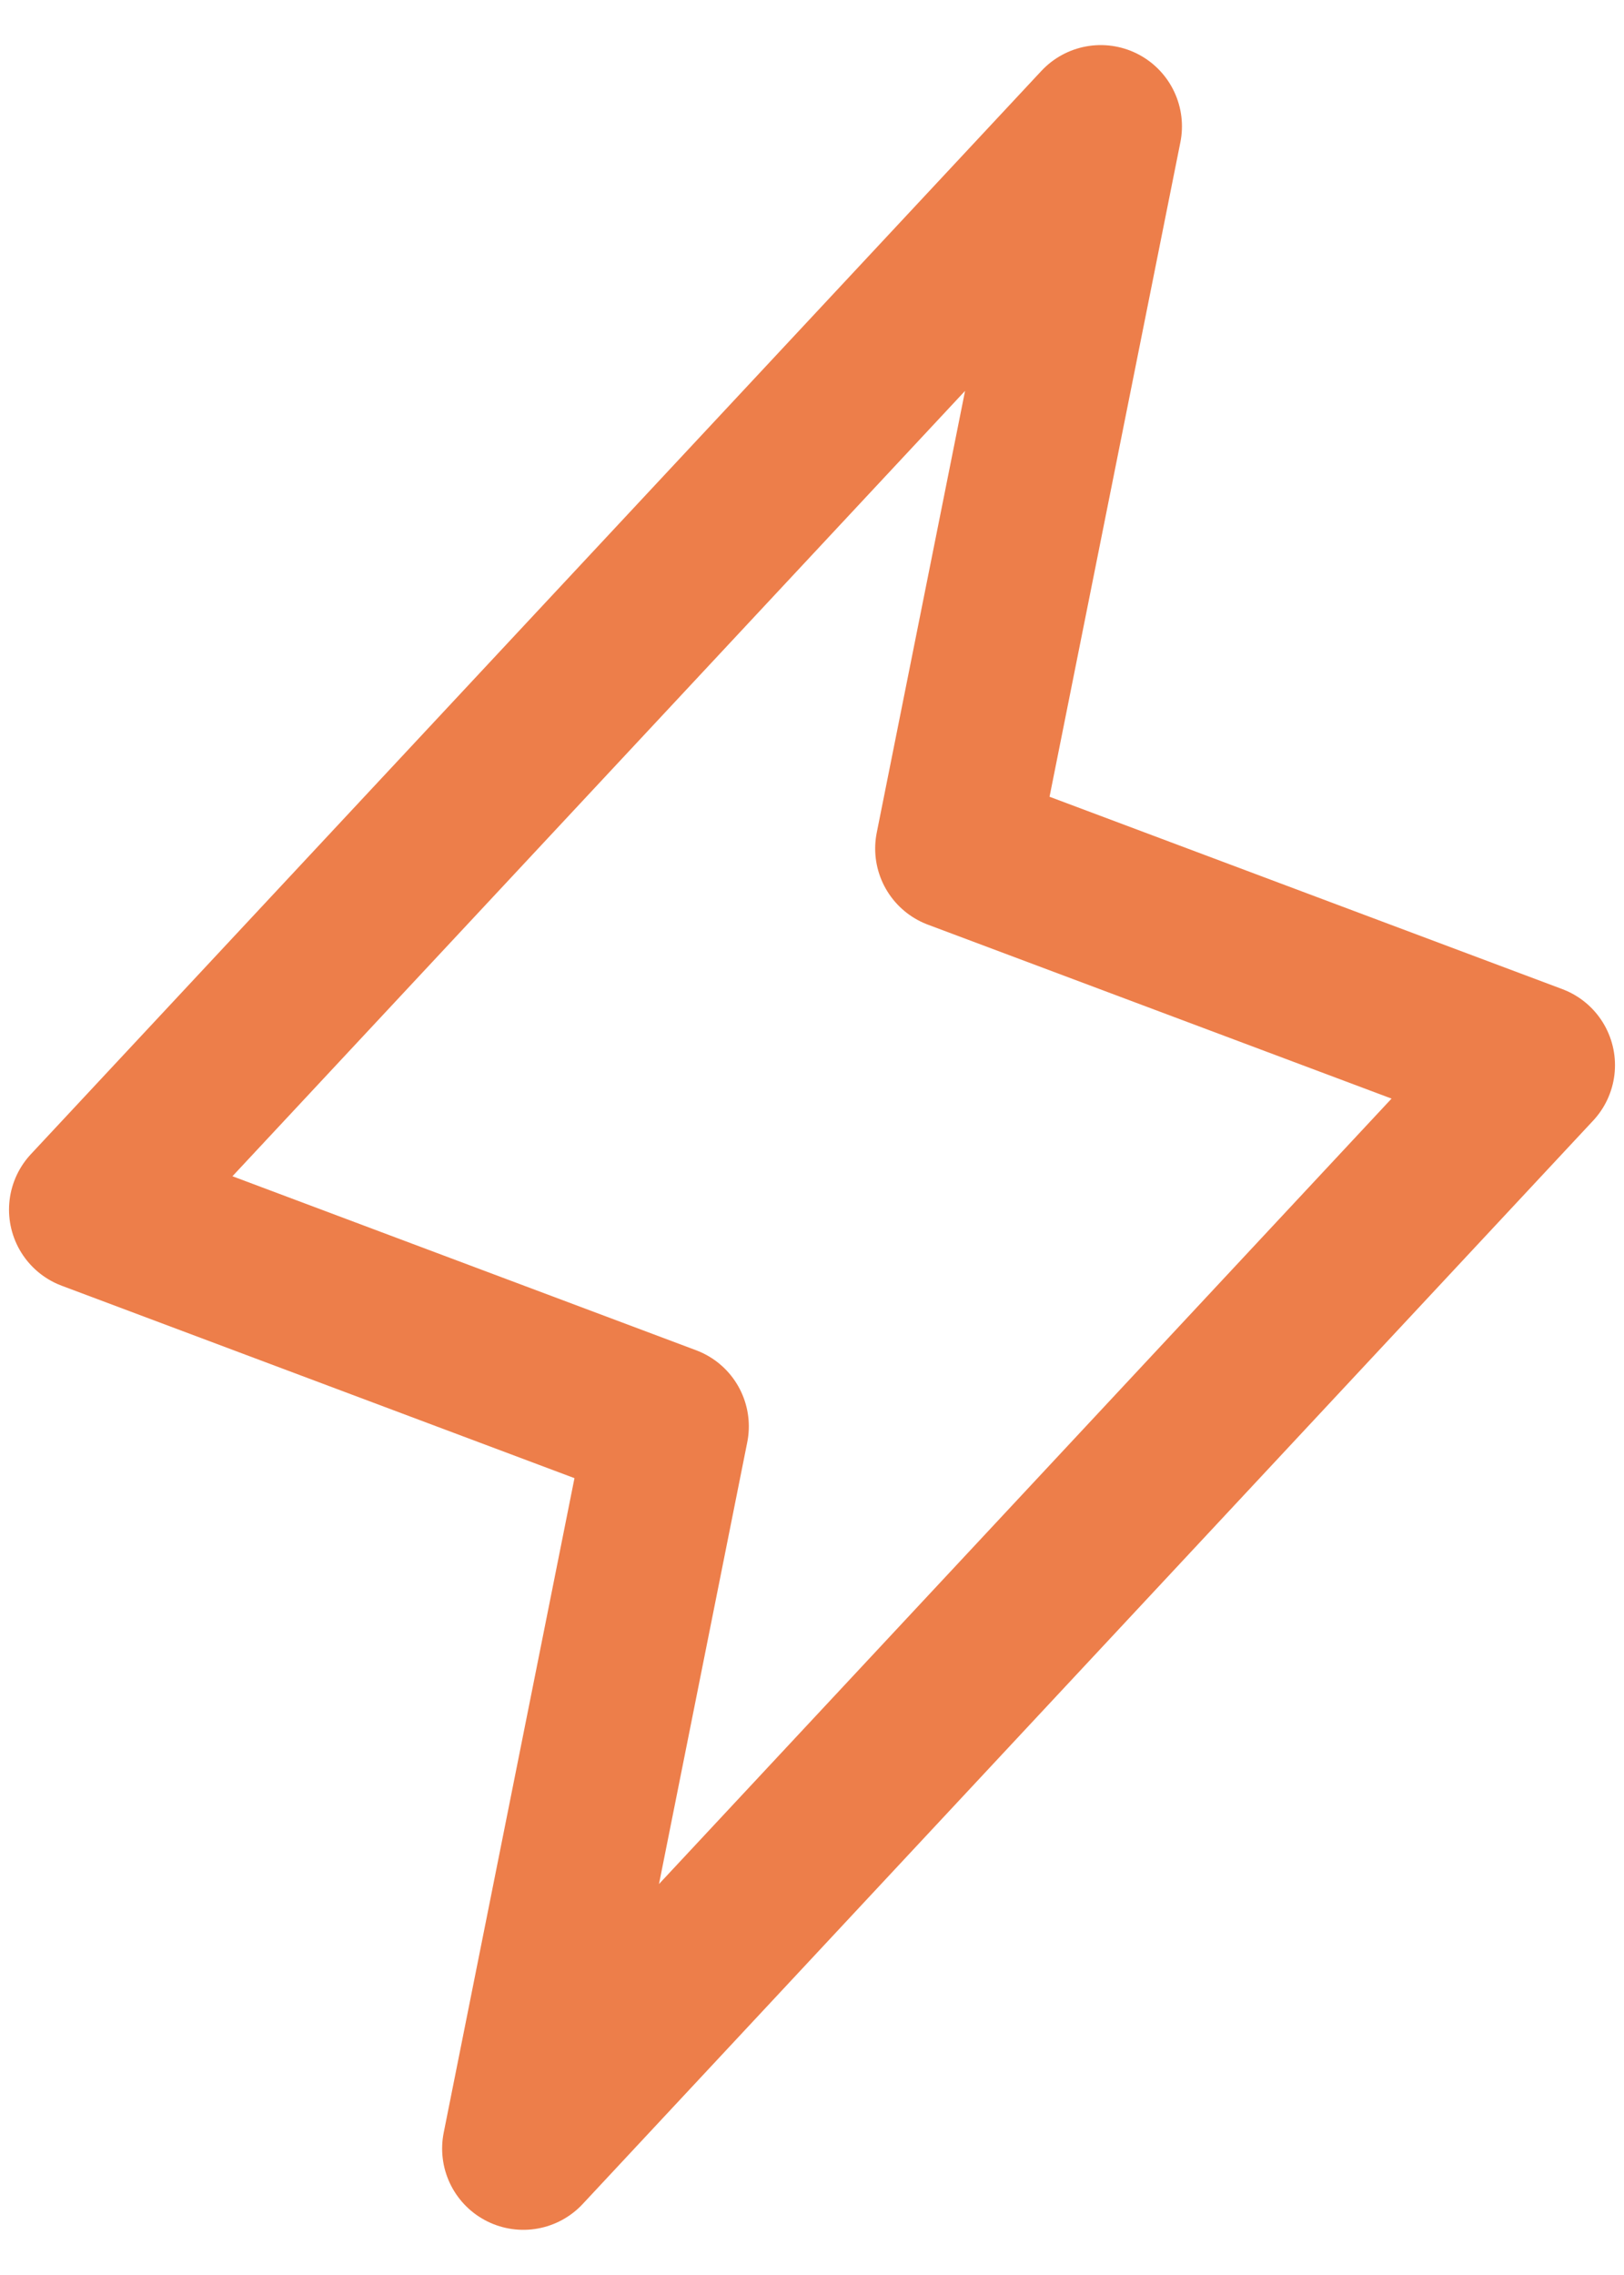
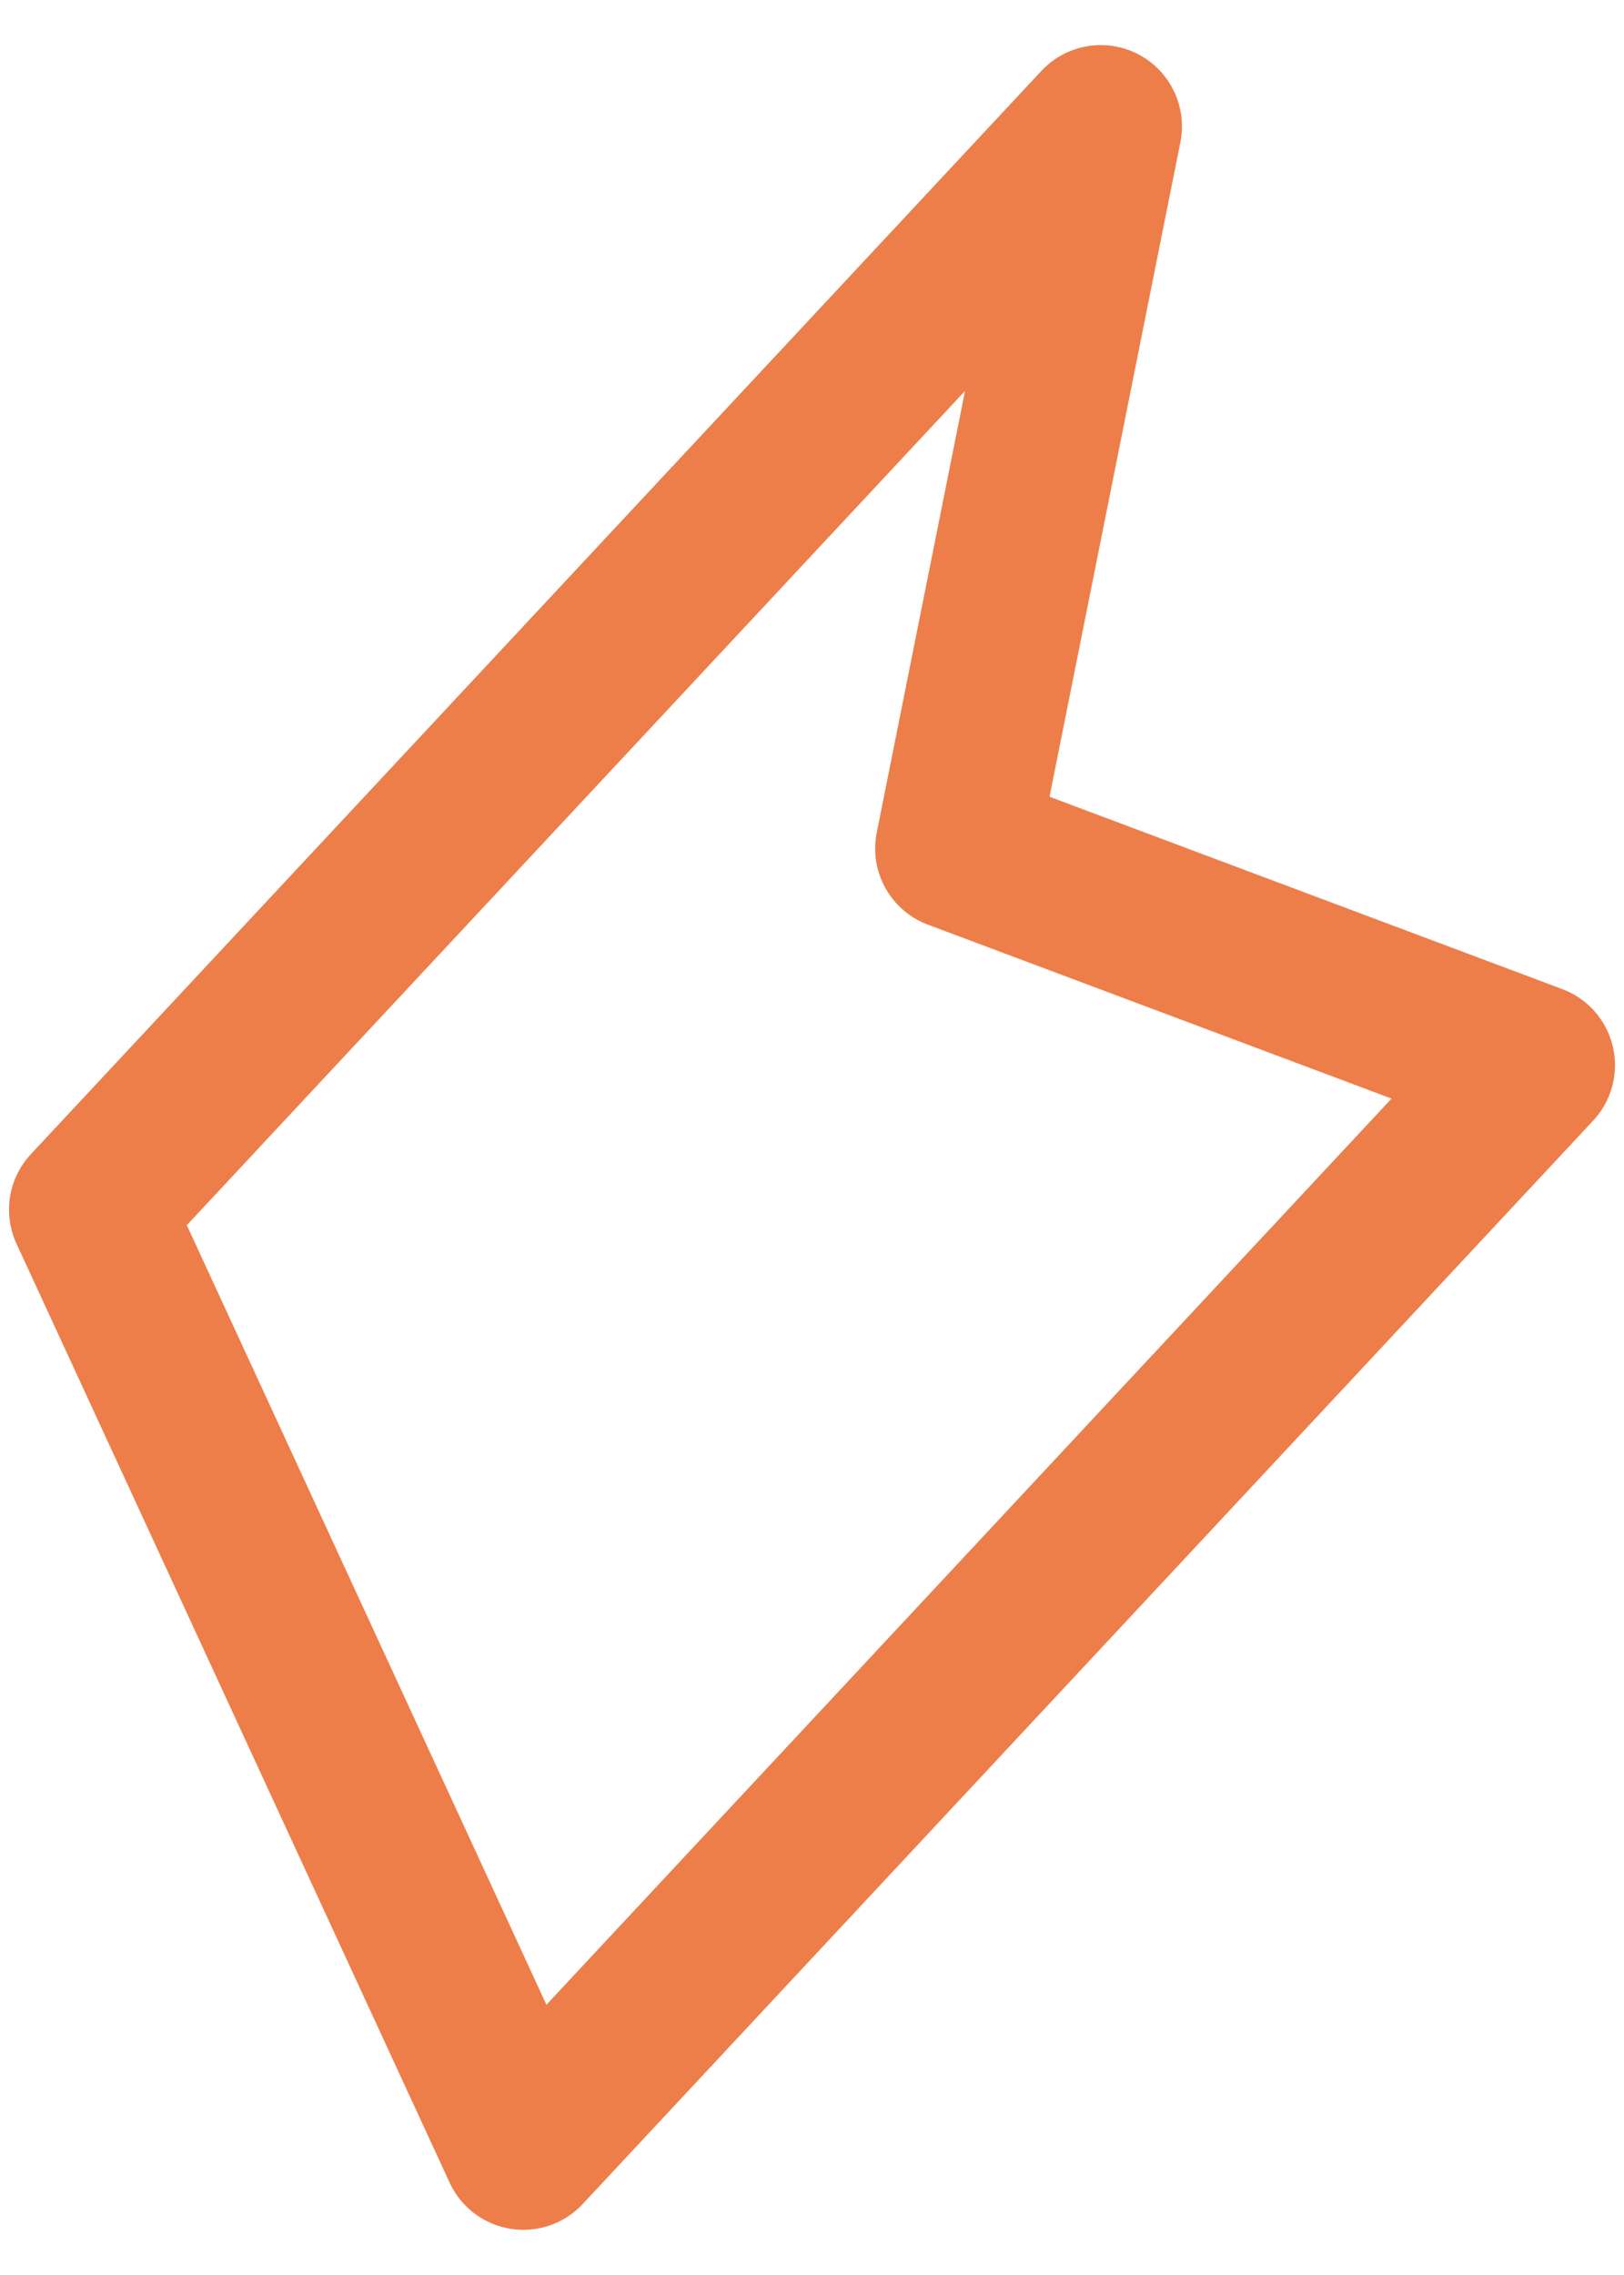
<svg xmlns="http://www.w3.org/2000/svg" fill="none" viewBox="0 0 20 28" height="28" width="20">
-   <path stroke-linejoin="round" stroke-linecap="round" stroke-width="2" stroke="#ED7E4A" d="M13.556 1.555L11.778 10.444L18.889 13.11L6.445 26.444L8.222 17.555L1.111 14.888L13.556 1.555Z" />
+   <path stroke-linejoin="round" stroke-linecap="round" stroke-width="2" stroke="#ED7E4A" d="M13.556 1.555L11.778 10.444L18.889 13.11L6.445 26.444L1.111 14.888L13.556 1.555Z" />
</svg>